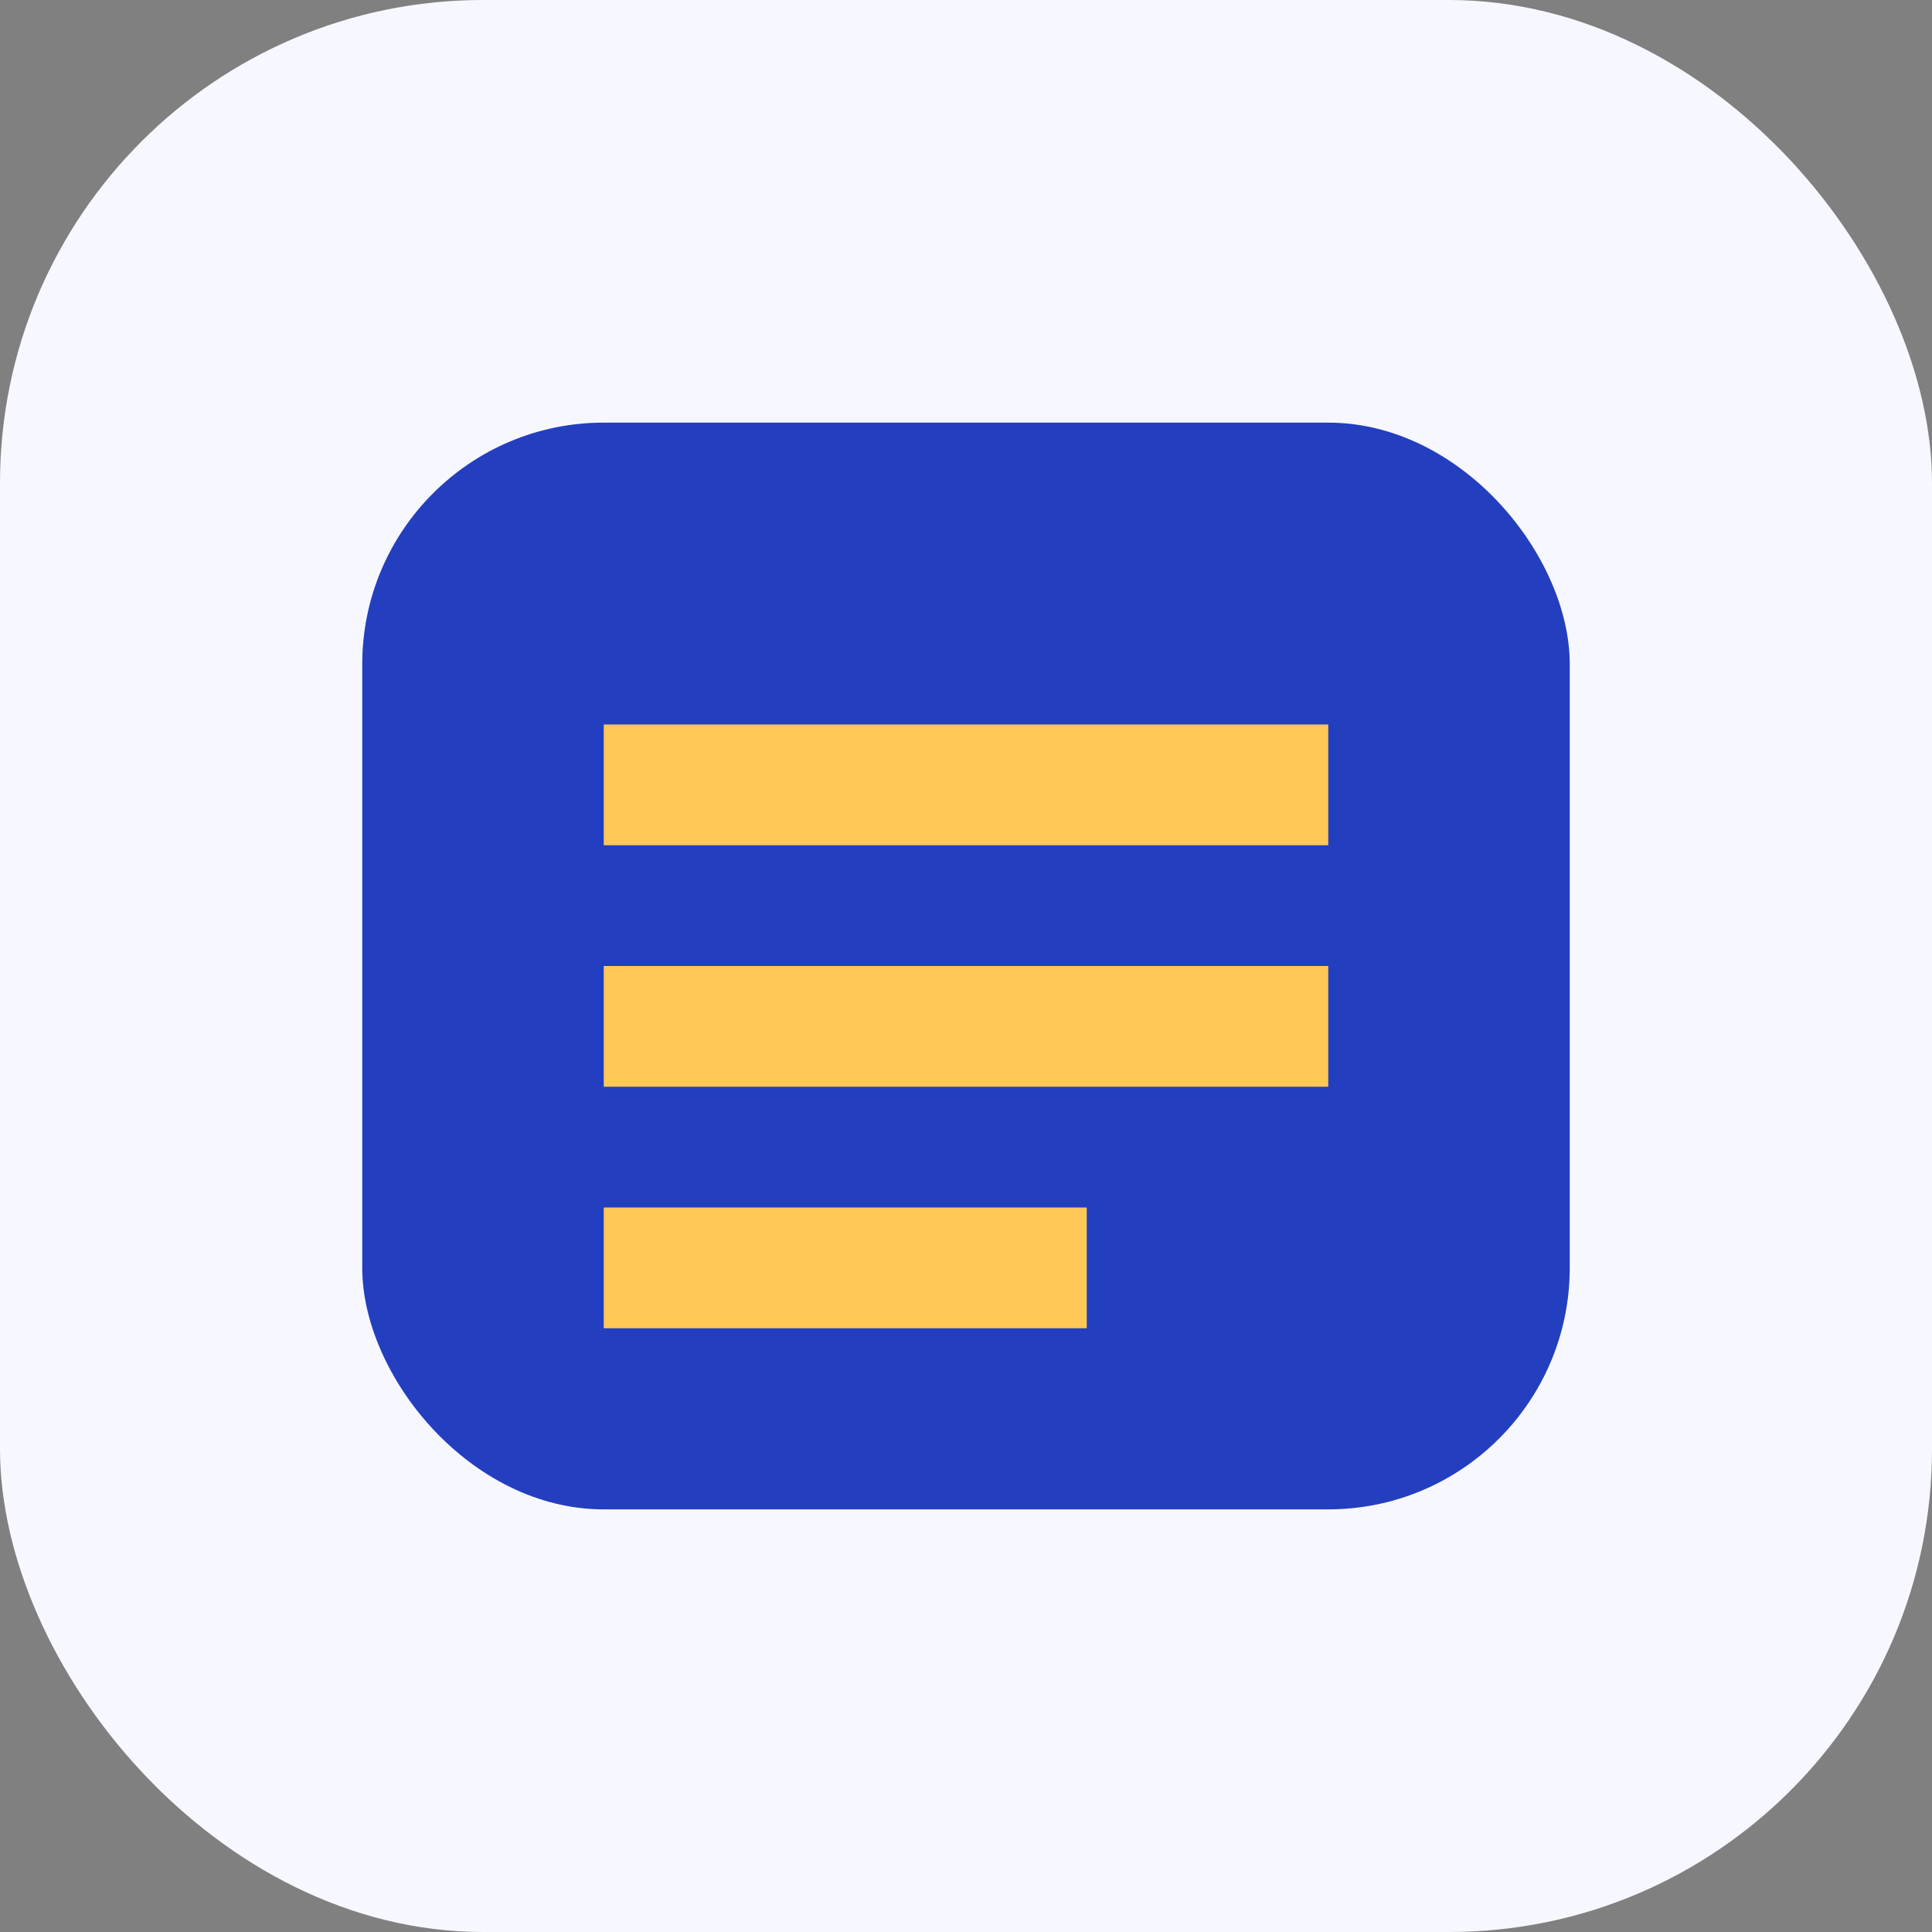
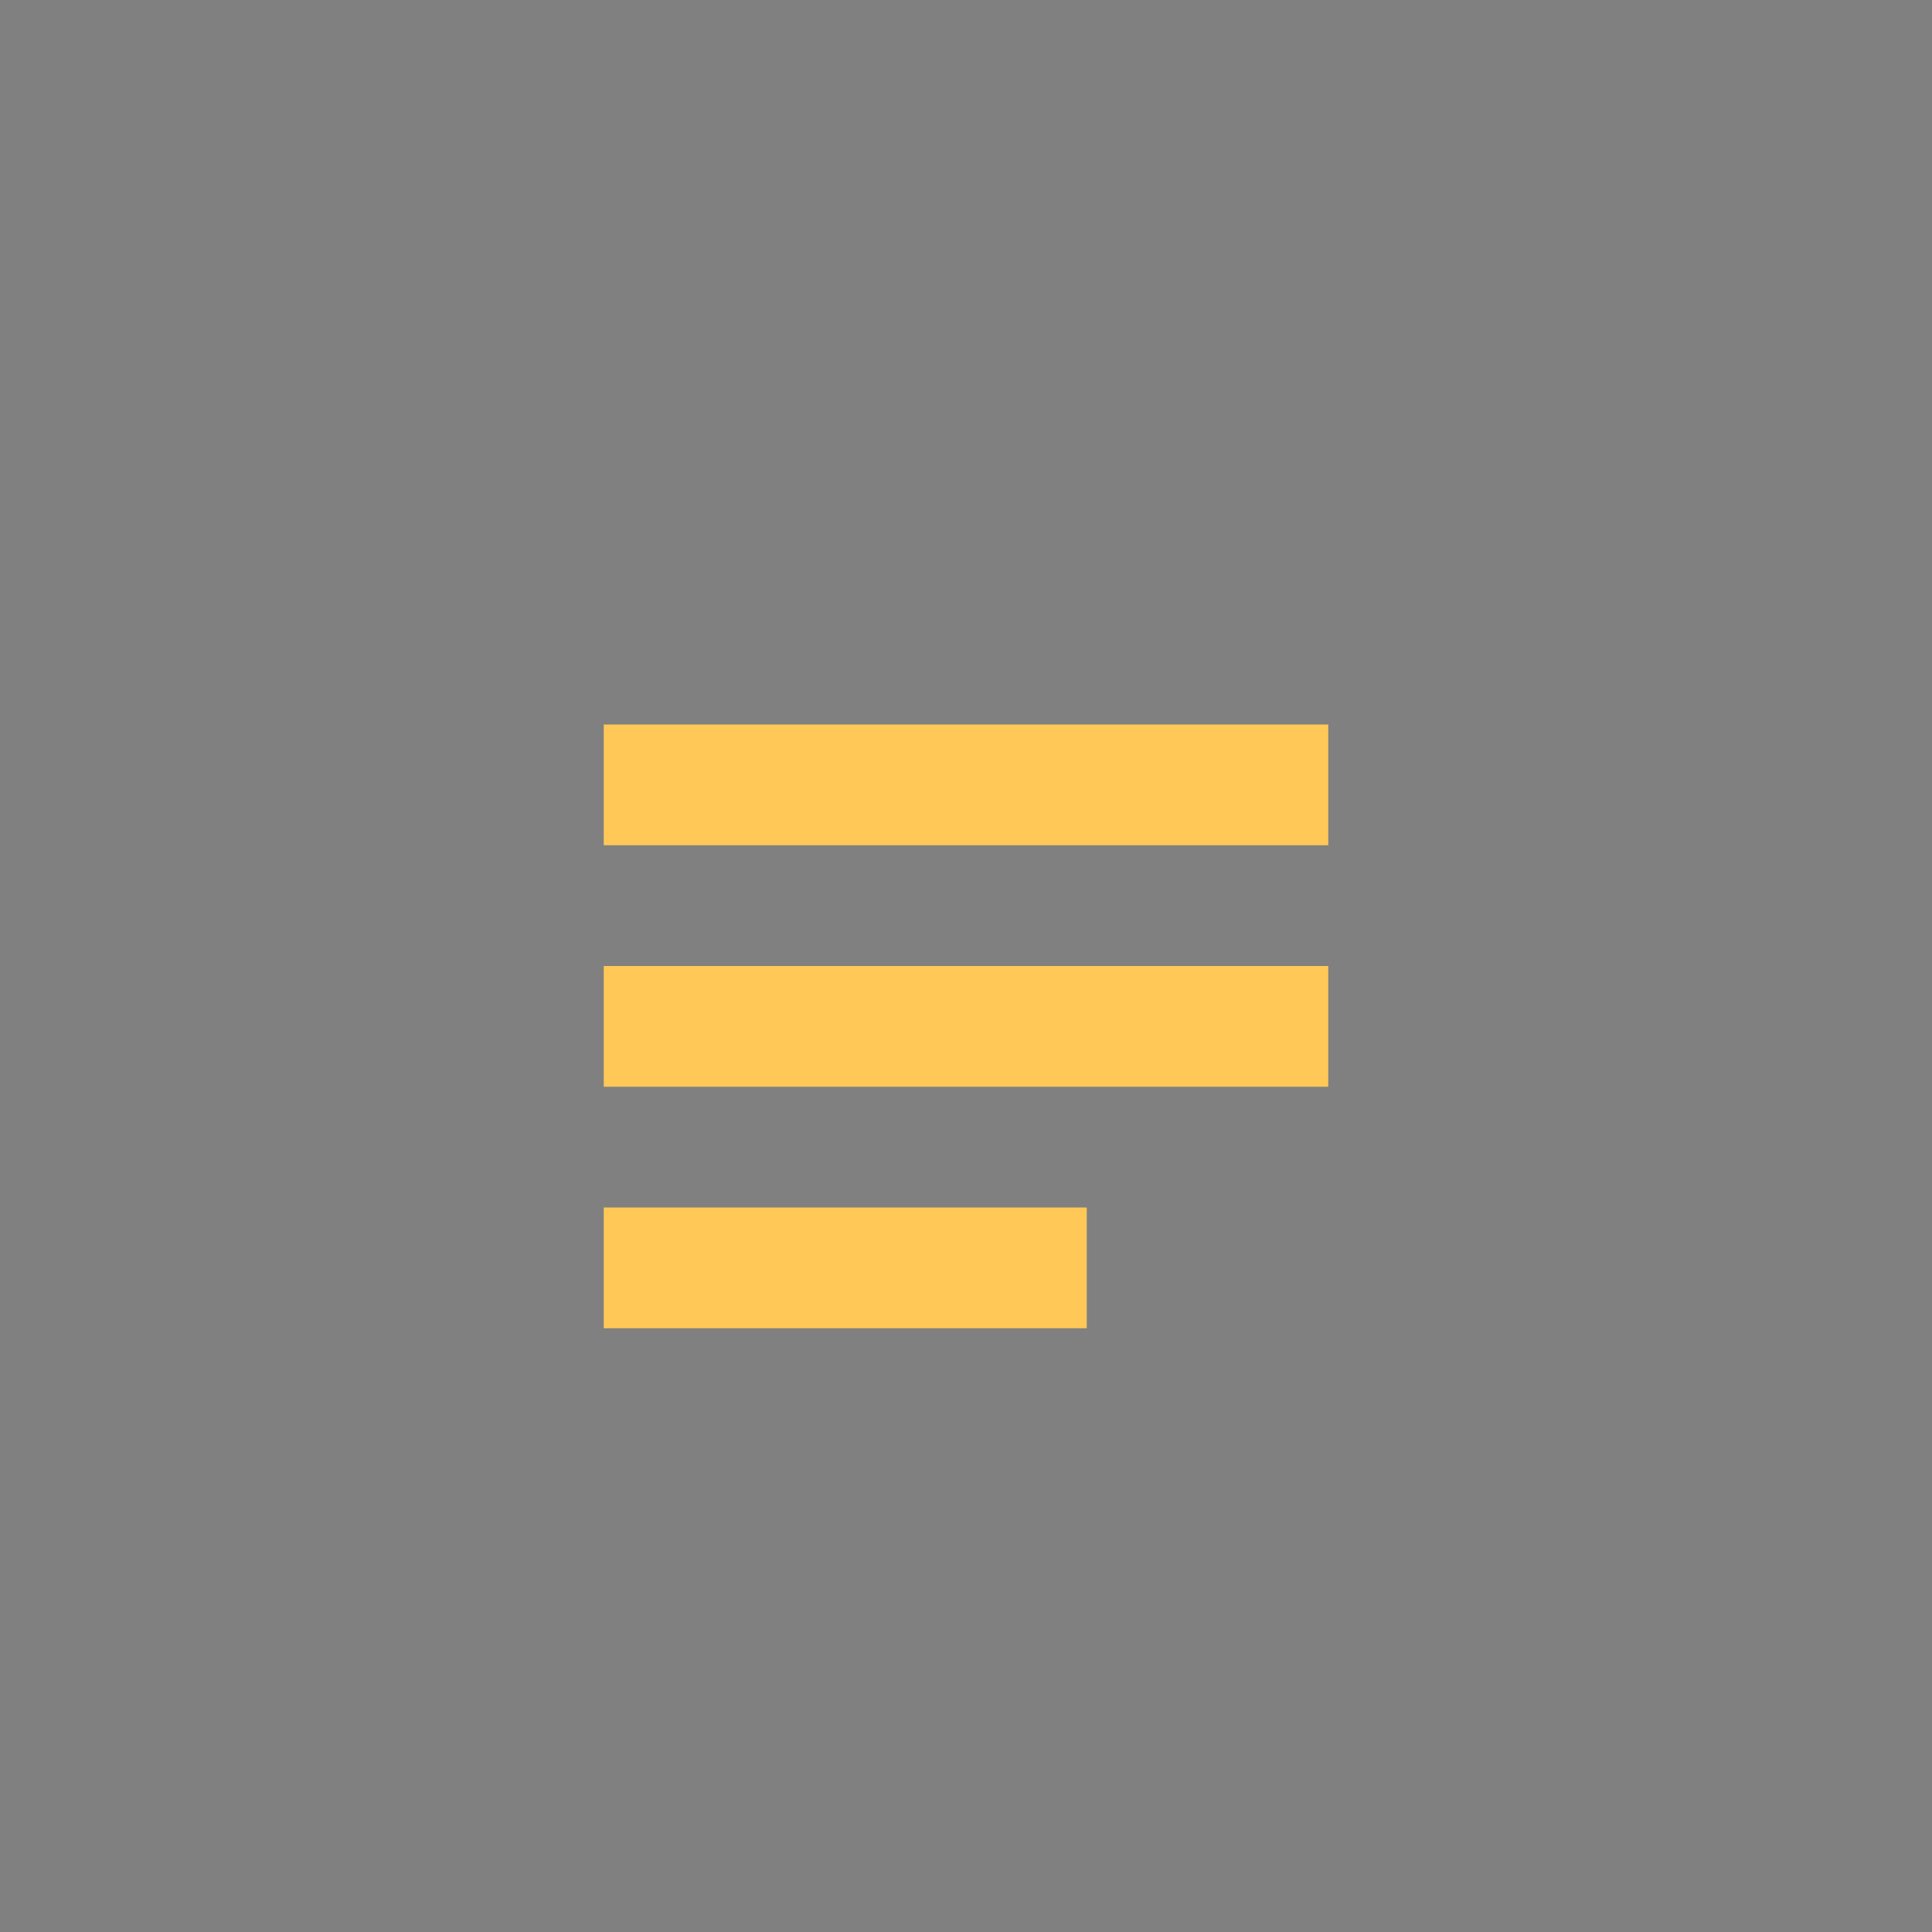
<svg xmlns="http://www.w3.org/2000/svg" viewBox="0 0 64 64">
  <rect x="0" y="0" width="64" height="64" fill="#808080" stroke="none" />
-   <rect width="64" height="64" rx="16" fill="#f7f8ff" />
-   <rect x="12" y="14" width="40" height="36" rx="8" fill="#233fbf" />
  <path d="M20 24 h24 v4 H20 z M20 32 h24 v4 H20 z M20 40 h16 v4 H20 z" fill="#ffc857" />
</svg>